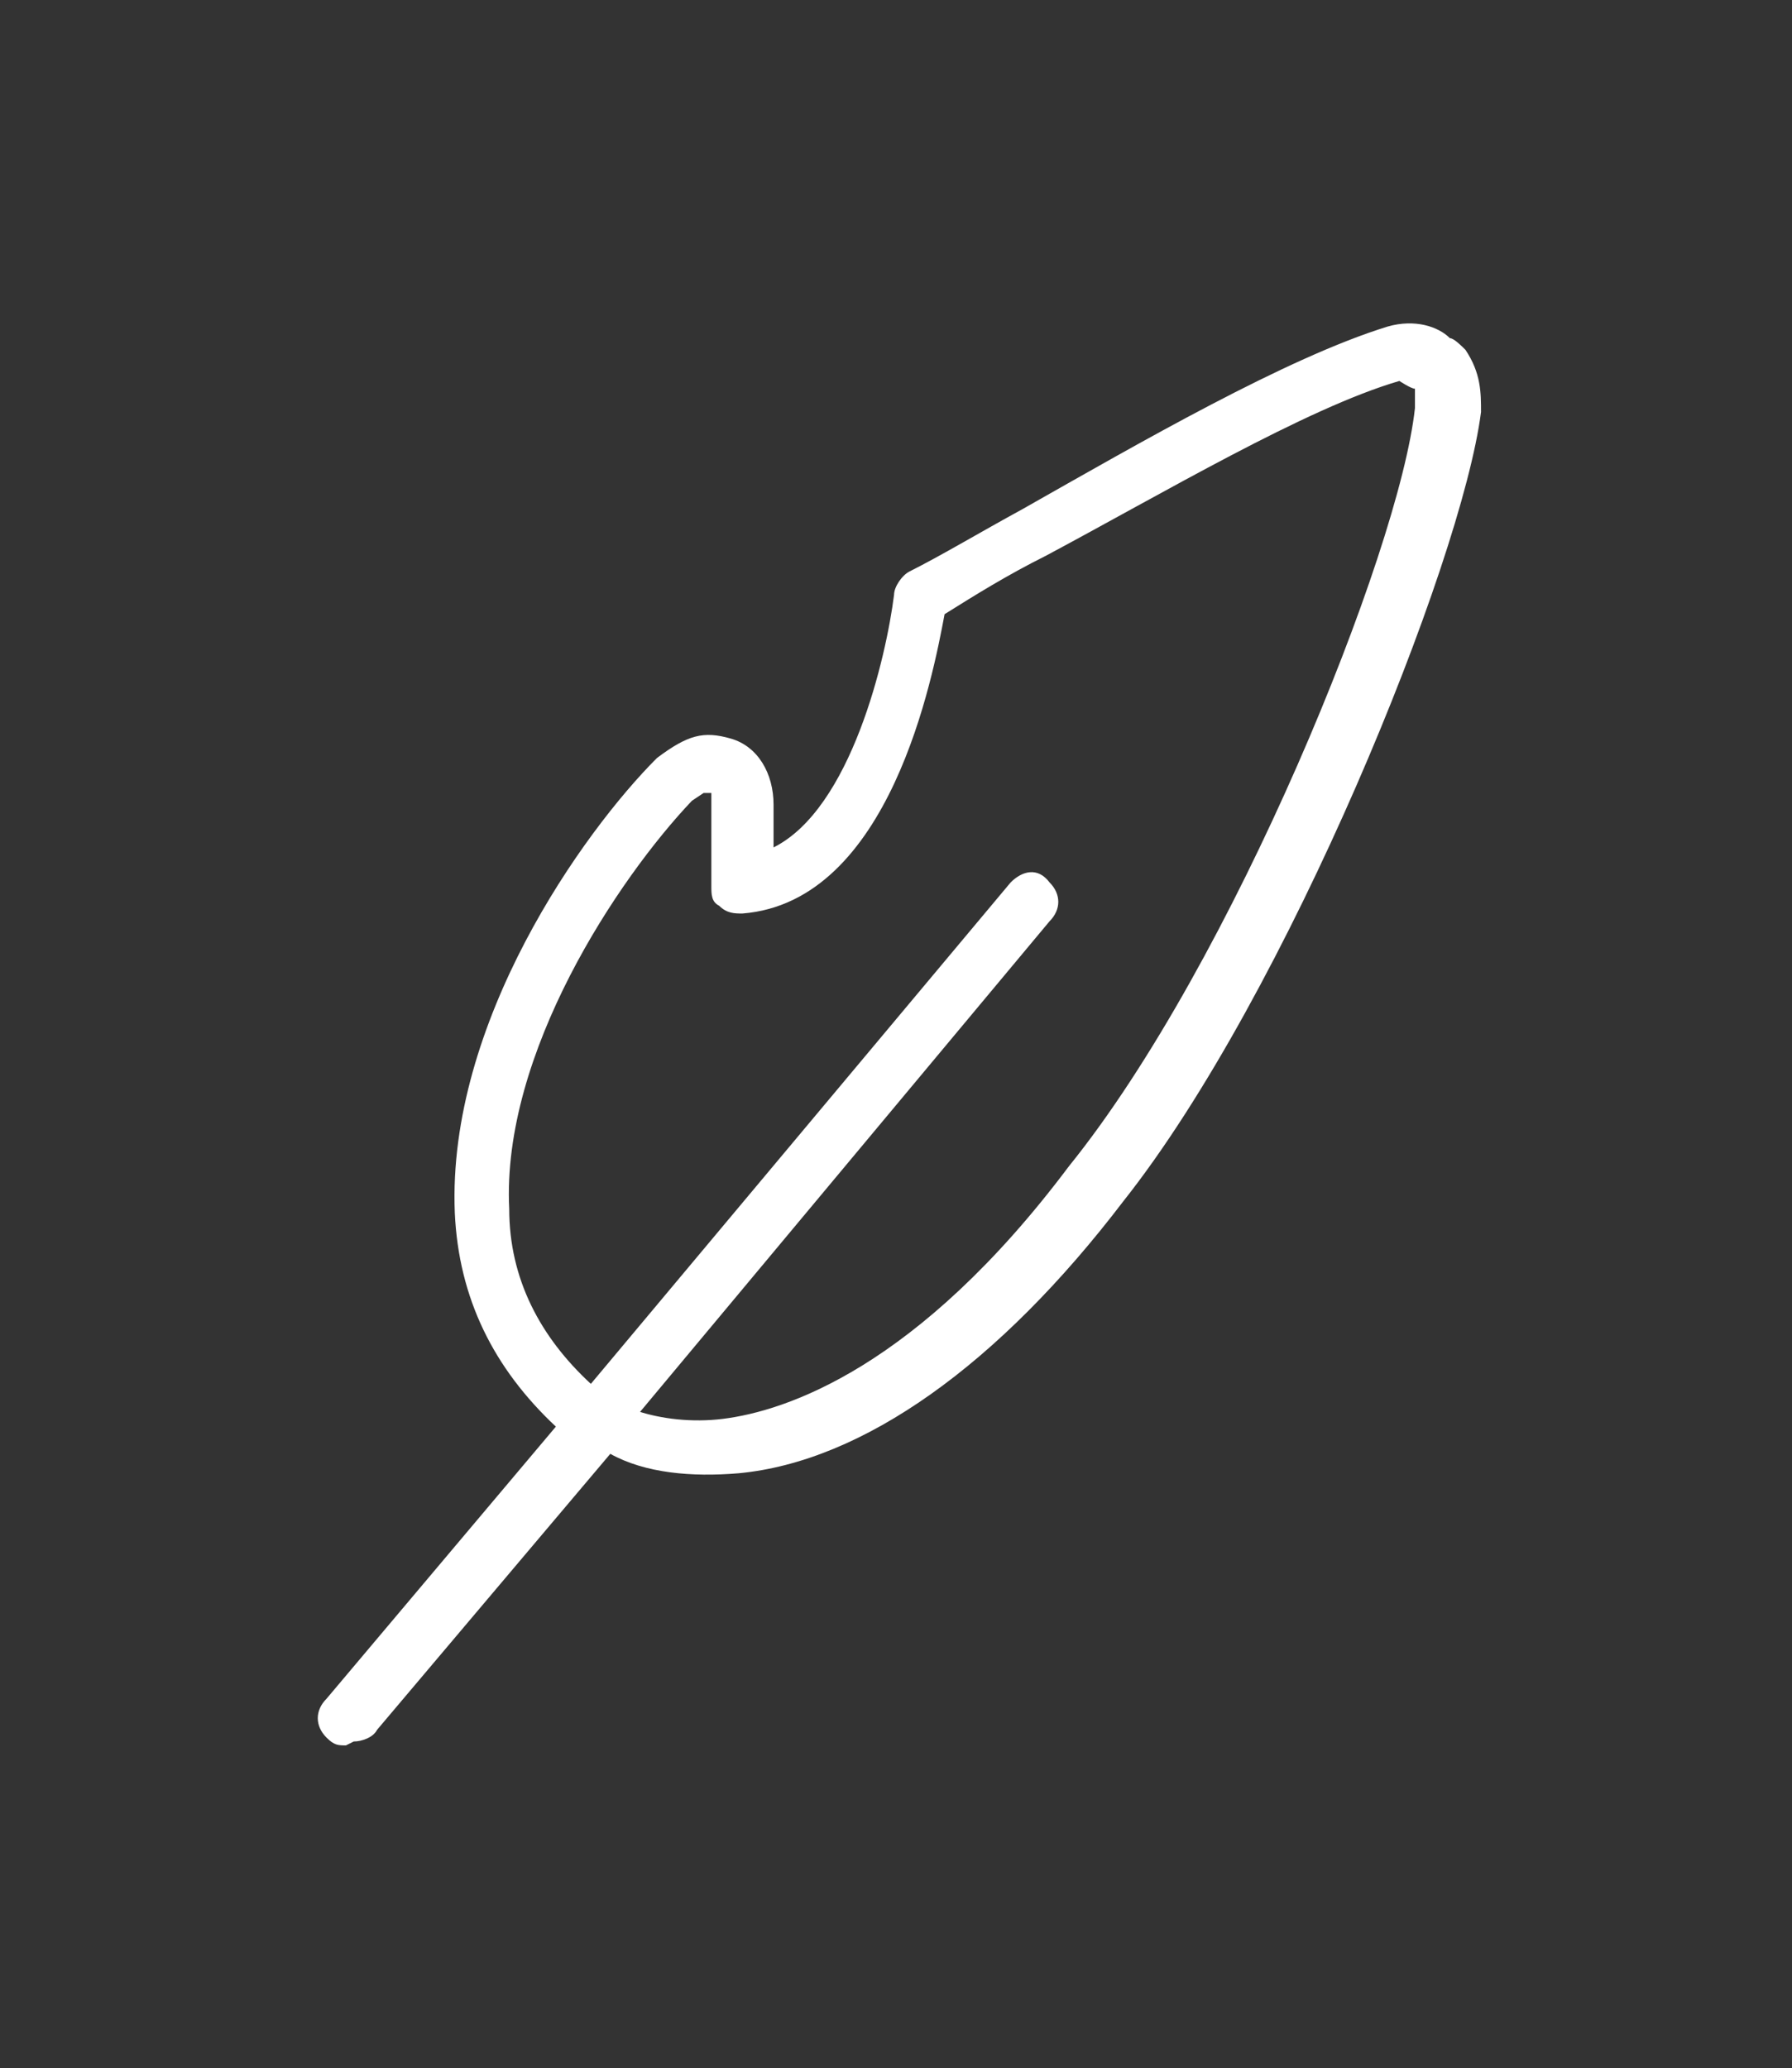
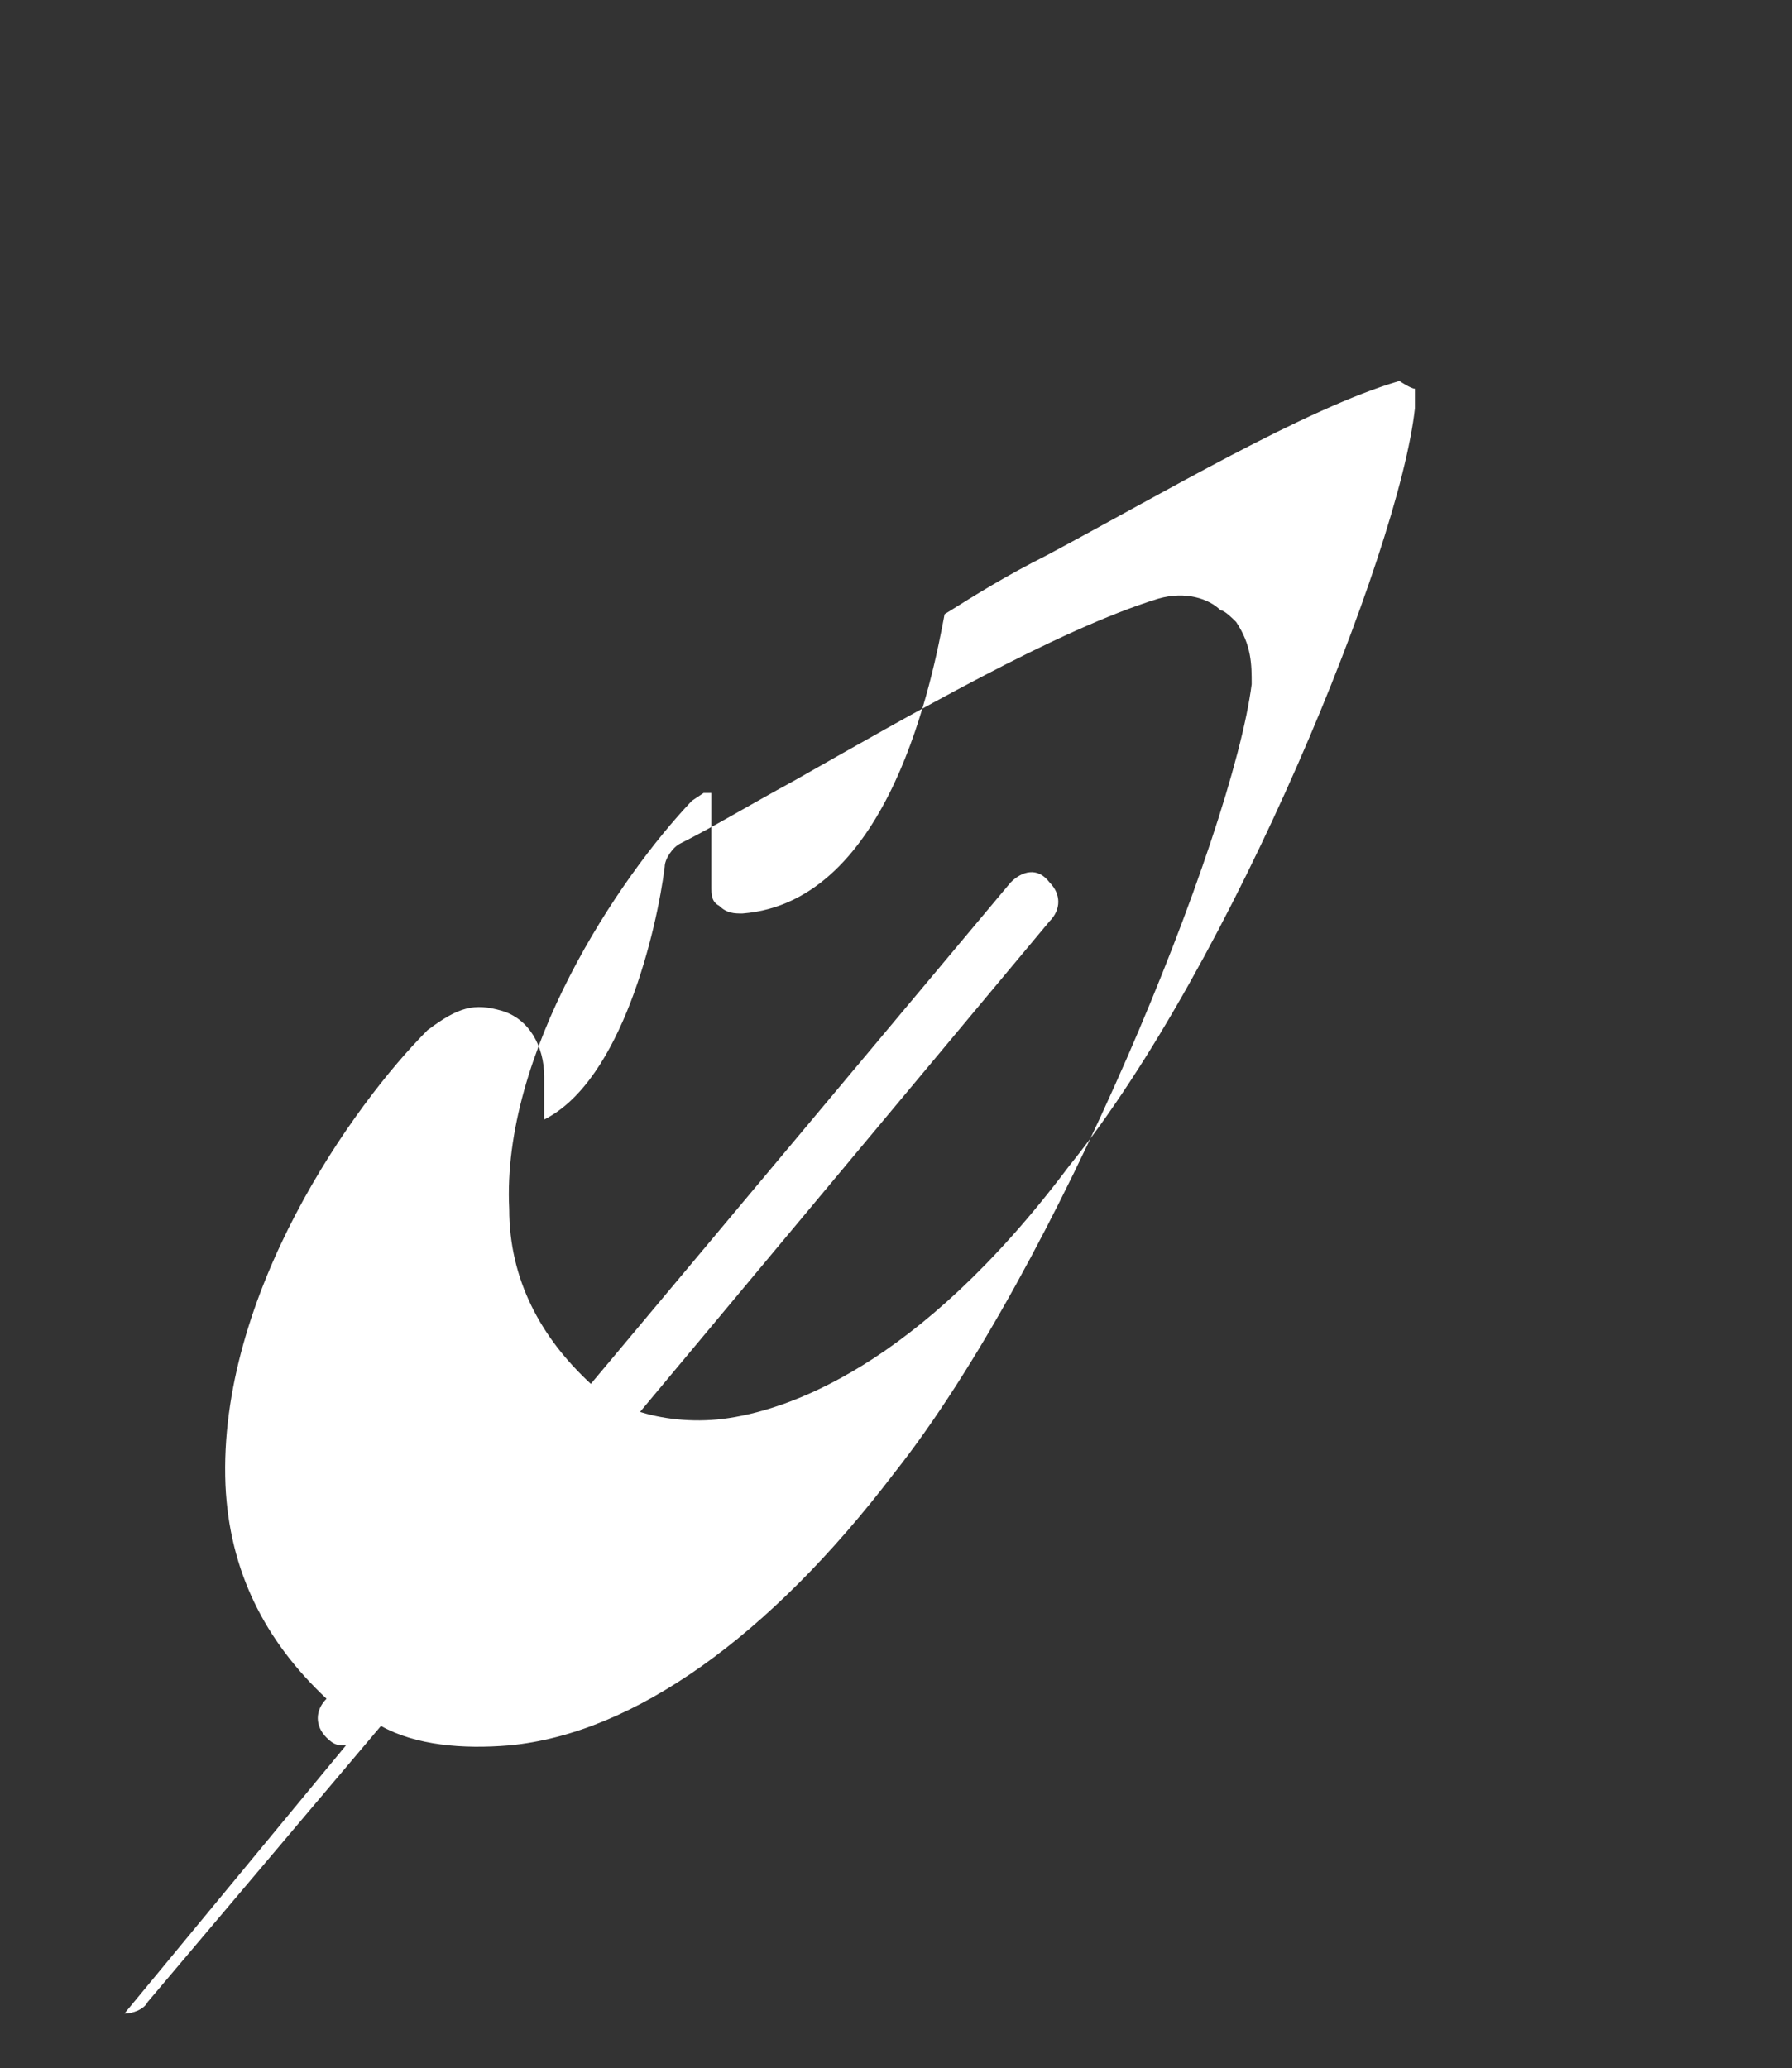
<svg xmlns="http://www.w3.org/2000/svg" id="Layer_1" version="1.1" viewBox="0 0 46.1 53.2">
  <rect x="0" y="0" width="46.1" height="53.2" fill="#333333" stroke="none" />
  <defs>
    <style>
      .st0 {
        fill: #fff;
      }
    </style>
  </defs>
-   <path class="st0" d="M16.4,36.3c.6.2,1.4.3,2.2.2,1.6-.2,5-1.3,8.9-6.5,4.2-5.2,8.5-15.8,8.9-19.5,0-.3,0-.4,0-.5-.1,0-.4-.2-.4-.2-2.4.7-6.1,2.9-9.1,4.5-1,.5-1.8,1-2.6,1.5-.3,1.6-1.4,7.4-5.2,7.7-.2,0-.4,0-.6-.2-.2-.1-.2-.3-.2-.5v-2.1c0-.2,0-.3,0-.3-.1,0-.2,0-.2,0,0,0,0,0-.3.2-1.9,2-4.9,6.5-4.7,10.5,0,1.8.8,3.3,2.1,4.5l10.8-12.9c.3-.3.7-.4,1,0,.3.3.3.7,0,1l-10.6,12.7ZM8.9,44.9c-.2,0-.3,0-.5-.2-.3-.3-.3-.7,0-1l5.9-7c-1.6-1.5-2.5-3.3-2.6-5.5-.2-4.9,3.3-9.8,5.2-11.7.8-.6,1.2-.7,1.9-.5.7.2,1.1.9,1.1,1.7v1.1c2-1,2.9-4.9,3.1-6.5,0-.2.2-.5.4-.6.8-.4,1.8-1,2.9-1.6,3-1.7,6.8-3.9,9.4-4.7.7-.2,1.3,0,1.6.3.1,0,.3.2.4.3.4.6.4,1.1.4,1.6-.5,3.9-5,15-9.2,20.3-3.2,4.2-6.7,6.7-9.9,7-1.2.1-2.4,0-3.3-.5l-6,7.1c-.1.2-.4.3-.6.3" />
+   <path class="st0" d="M16.4,36.3c.6.2,1.4.3,2.2.2,1.6-.2,5-1.3,8.9-6.5,4.2-5.2,8.5-15.8,8.9-19.5,0-.3,0-.4,0-.5-.1,0-.4-.2-.4-.2-2.4.7-6.1,2.9-9.1,4.5-1,.5-1.8,1-2.6,1.5-.3,1.6-1.4,7.4-5.2,7.7-.2,0-.4,0-.6-.2-.2-.1-.2-.3-.2-.5v-2.1c0-.2,0-.3,0-.3-.1,0-.2,0-.2,0,0,0,0,0-.3.2-1.9,2-4.9,6.5-4.7,10.5,0,1.8.8,3.3,2.1,4.5l10.8-12.9c.3-.3.7-.4,1,0,.3.3.3.7,0,1l-10.6,12.7ZM8.9,44.9c-.2,0-.3,0-.5-.2-.3-.3-.3-.7,0-1c-1.6-1.5-2.5-3.3-2.6-5.5-.2-4.9,3.3-9.8,5.2-11.7.8-.6,1.2-.7,1.9-.5.7.2,1.1.9,1.1,1.7v1.1c2-1,2.9-4.9,3.1-6.5,0-.2.2-.5.4-.6.8-.4,1.8-1,2.9-1.6,3-1.7,6.8-3.9,9.4-4.7.7-.2,1.3,0,1.6.3.1,0,.3.2.4.3.4.6.4,1.1.4,1.6-.5,3.9-5,15-9.2,20.3-3.2,4.2-6.7,6.7-9.9,7-1.2.1-2.4,0-3.3-.5l-6,7.1c-.1.2-.4.3-.6.3" />
</svg>